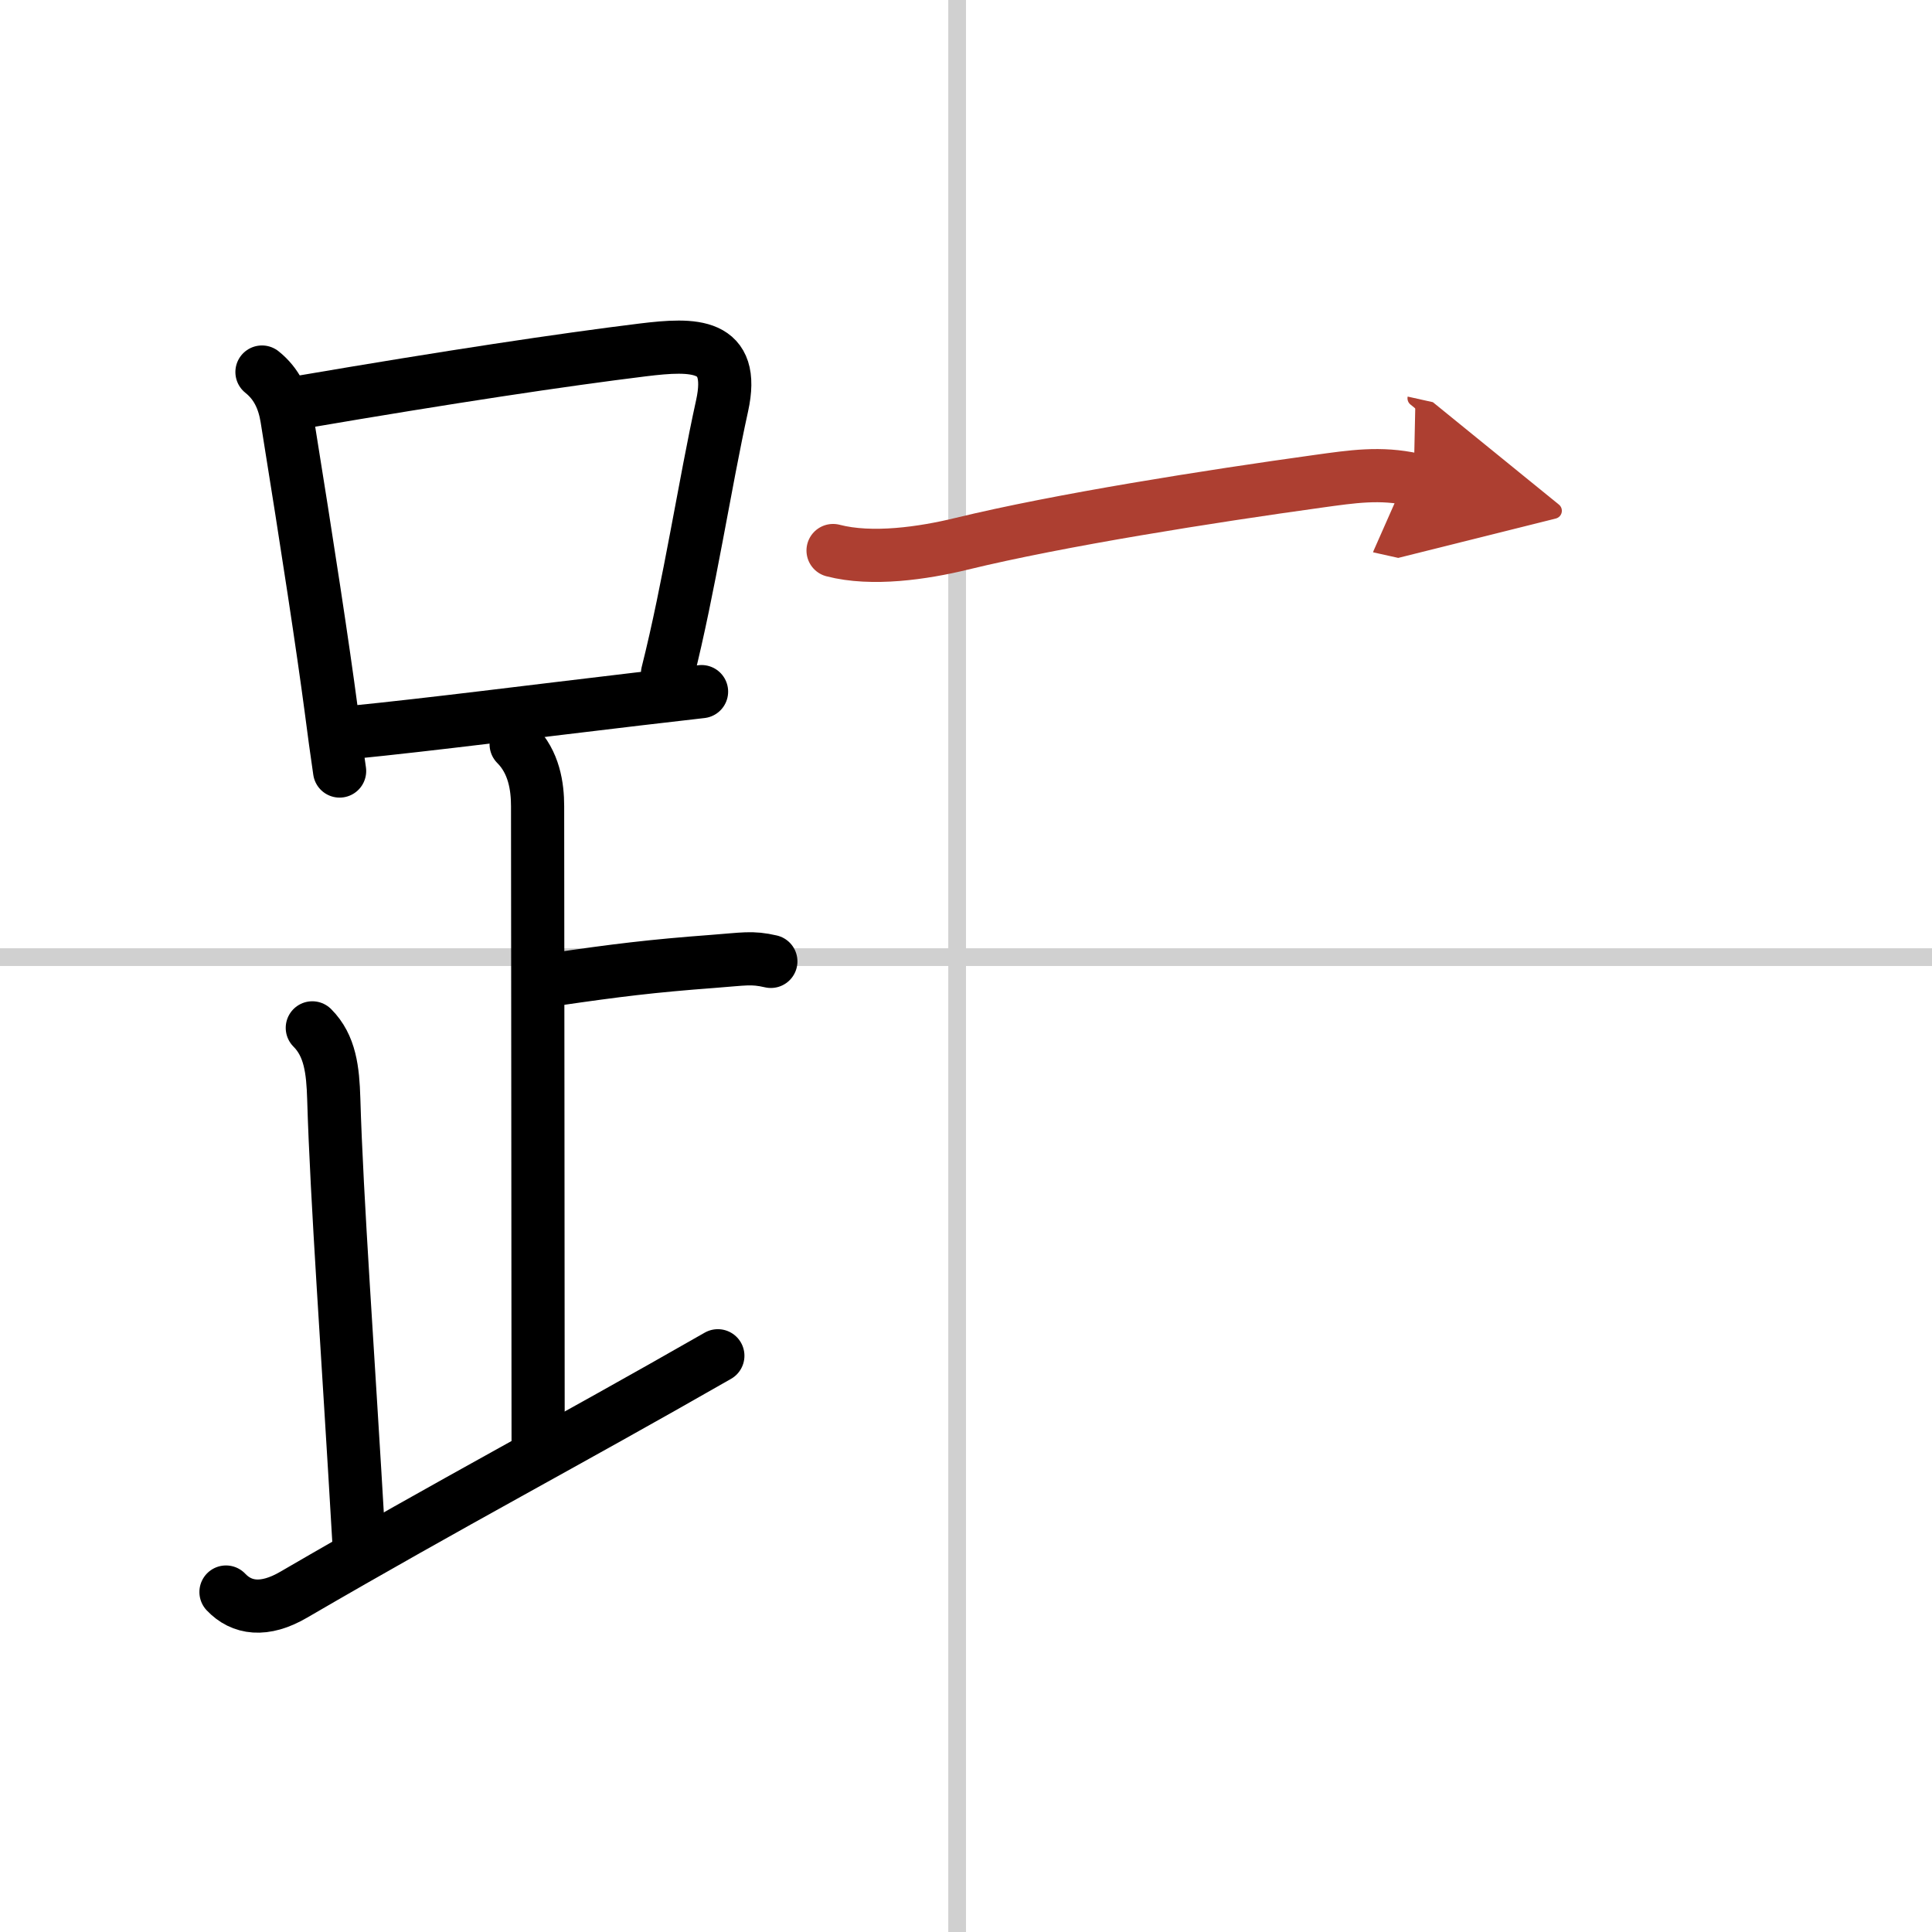
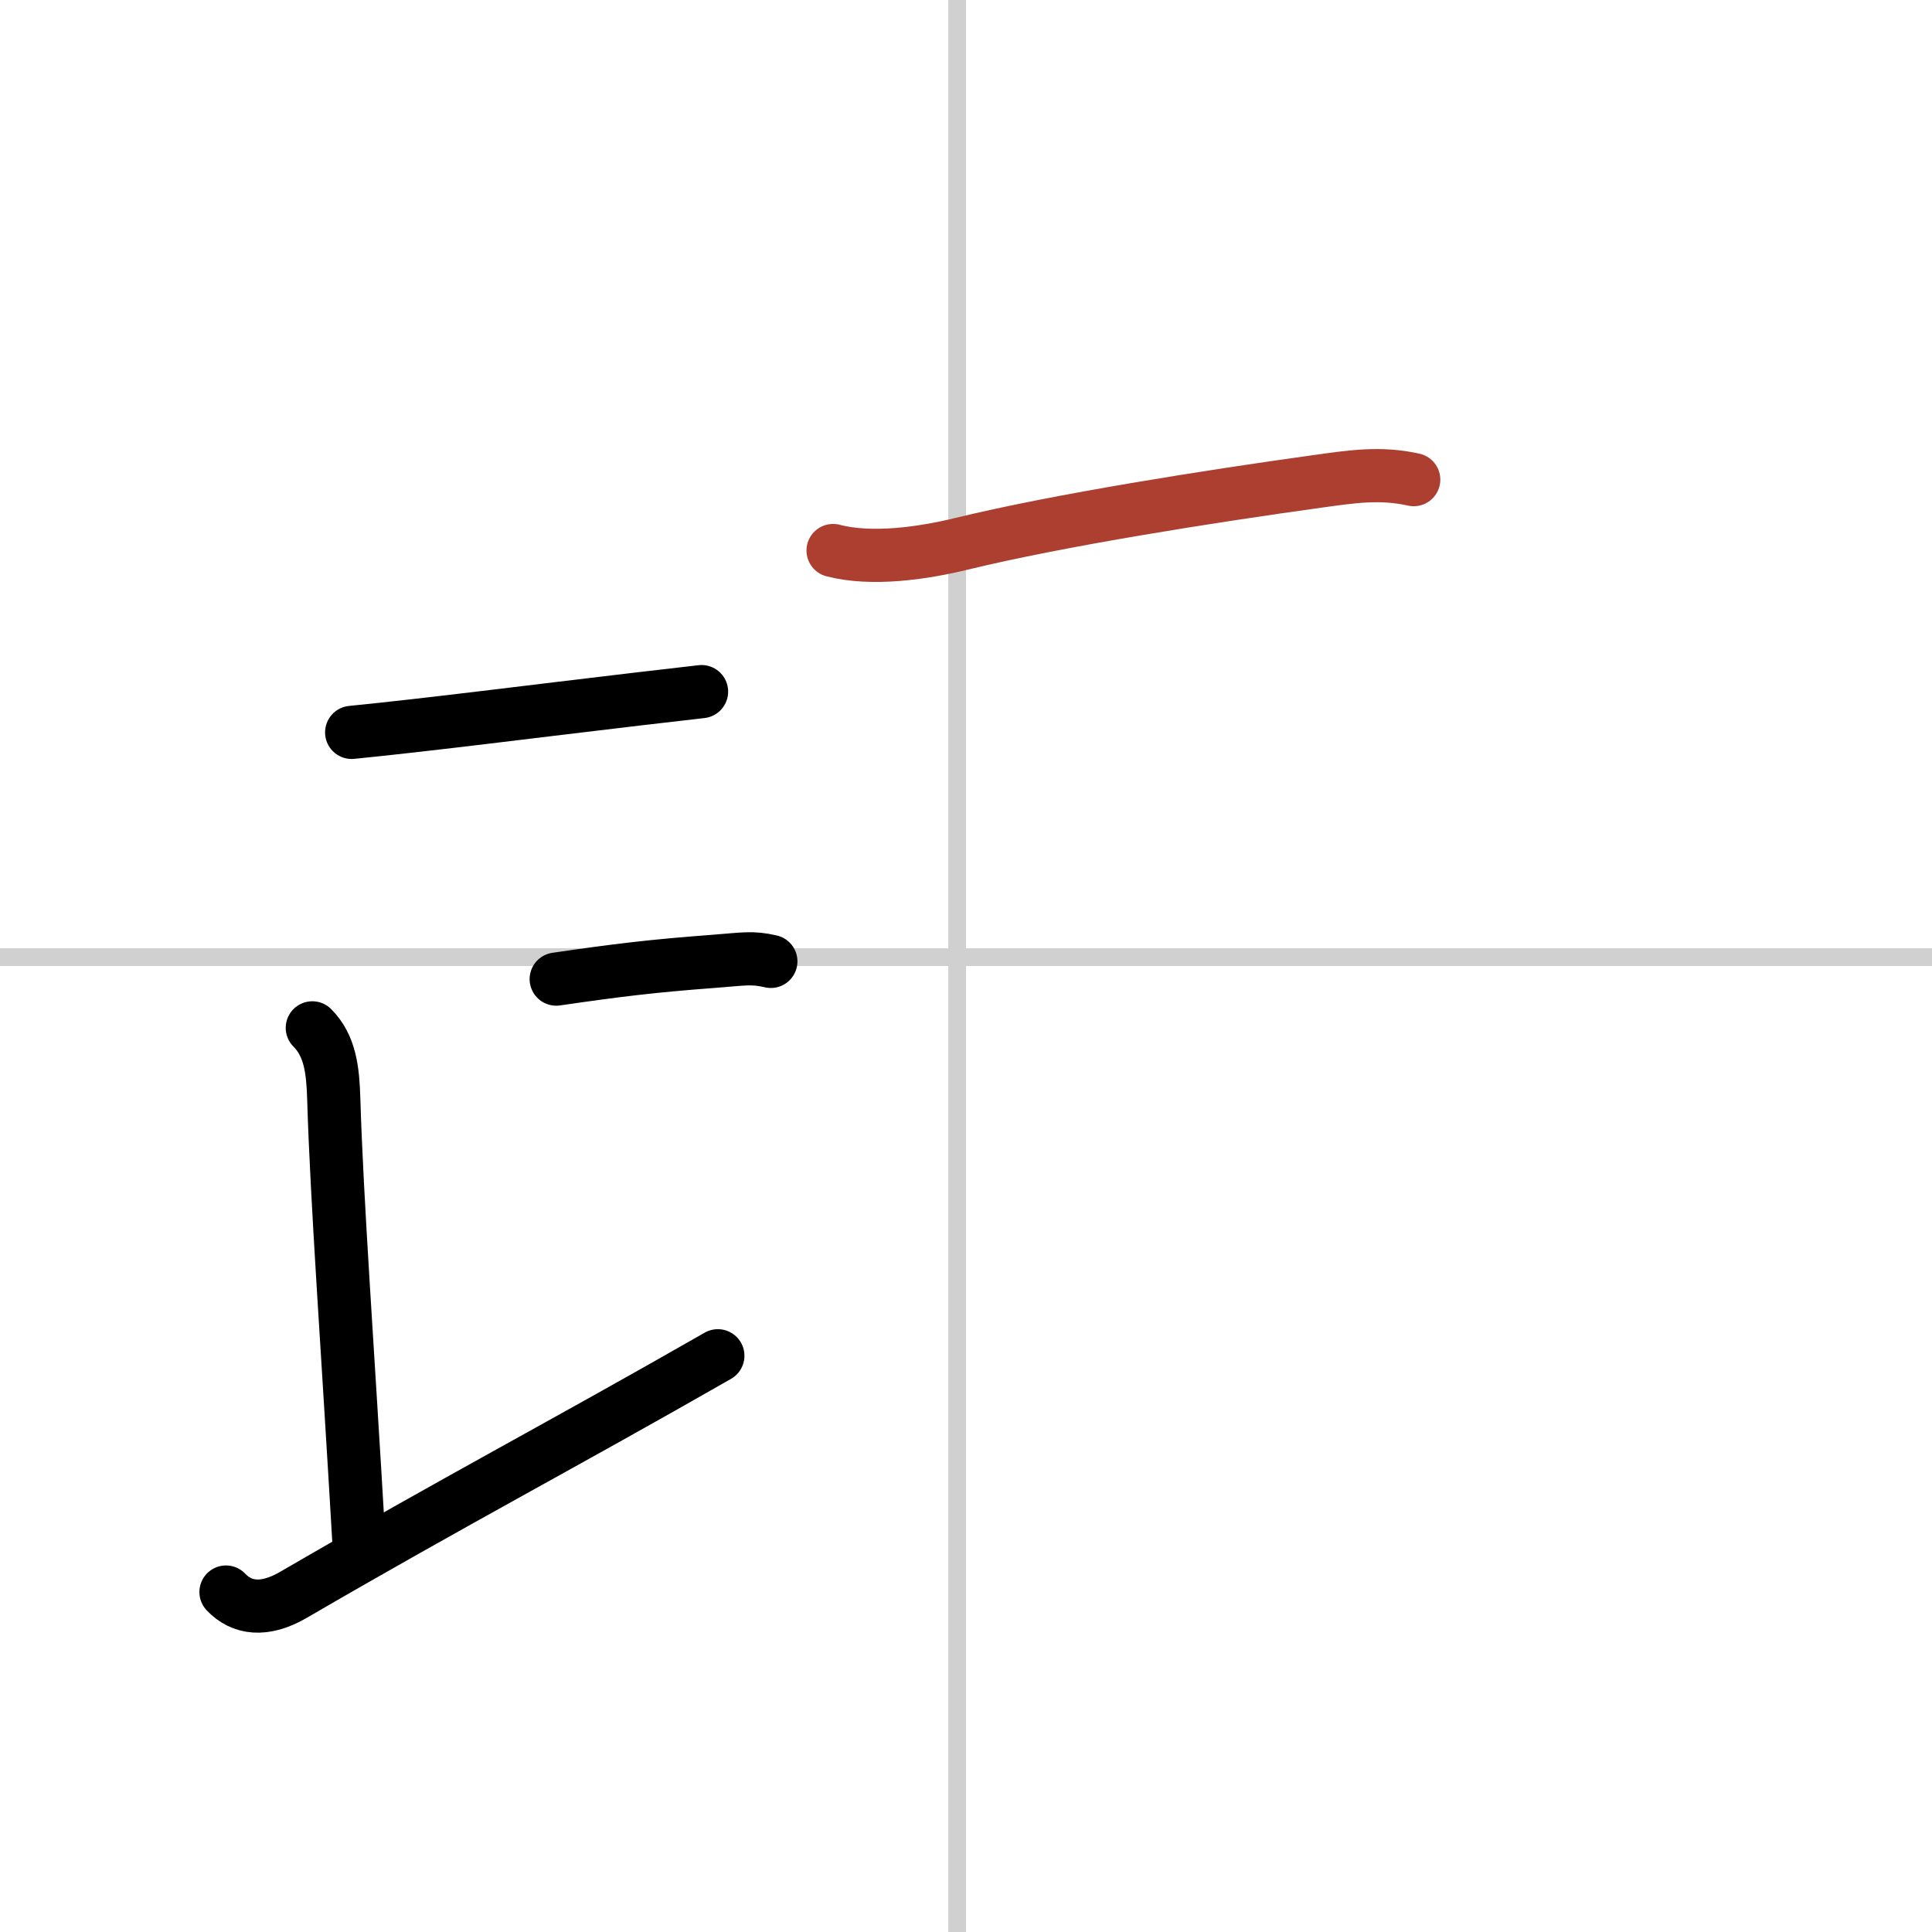
<svg xmlns="http://www.w3.org/2000/svg" width="400" height="400" viewBox="0 0 109 109">
  <defs>
    <marker id="a" markerWidth="4" orient="auto" refX="1" refY="5" viewBox="0 0 10 10">
-       <polyline points="0 0 10 5 0 10 1 5" fill="#ad3f31" stroke="#ad3f31" />
-     </marker>
+       </marker>
  </defs>
  <g fill="none" stroke="#000" stroke-linecap="round" stroke-linejoin="round" stroke-width="3">
    <rect width="100%" height="100%" fill="#fff" stroke="#fff" />
    <line x1="54" x2="54" y2="109" stroke="#d0d0d0" stroke-width="1" />
    <line x2="109" y1="54" y2="54" stroke="#d0d0d0" stroke-width="1" />
-     <path d="M14.78,20.99c0.84,0.67,1.24,1.56,1.41,2.62C17.38,31,18.23,36.6,18.68,40c0.16,1.24,0.32,2.42,0.48,3.5" />
-     <path d="m16.97 22.69c8.37-1.43 14.76-2.39 19.31-2.95 2.87-0.35 5.24-0.4 4.46 3.15-0.98 4.45-1.85 10.22-3.08 15.1" />
    <path d="m19.84 41.32c4.51-0.45 10.09-1.17 16.12-1.88 1.19-0.14 2.4-0.28 3.62-0.42" />
-     <path d="m29.12 41.99c1.01 1.01 1.21 2.38 1.21 3.5 0 4.88 0.03 25.88 0.03 36" />
    <path d="m31.38 55.24c3.37-0.49 5.37-0.74 8.85-1 1.74-0.13 2.18-0.25 3.26 0" />
    <path d="M17.62,57.99c1.01,1.01,1.16,2.39,1.21,4C19,67.75,19.62,76.12,20.25,87" />
    <path d="m12.75 89.82c0.88 0.93 2.16 1.12 3.82 0.15 9.18-5.34 15.18-8.47 23.93-13.48" />
    <path d="m47 31.06c2.19 0.57 5.08 0.15 7.25-0.38 5.55-1.35 14.01-2.68 20.14-3.53 1.89-0.26 3.48-0.51 5.37-0.09" marker-end="url(#a)" stroke="#ad3f31" />
  </g>
</svg>